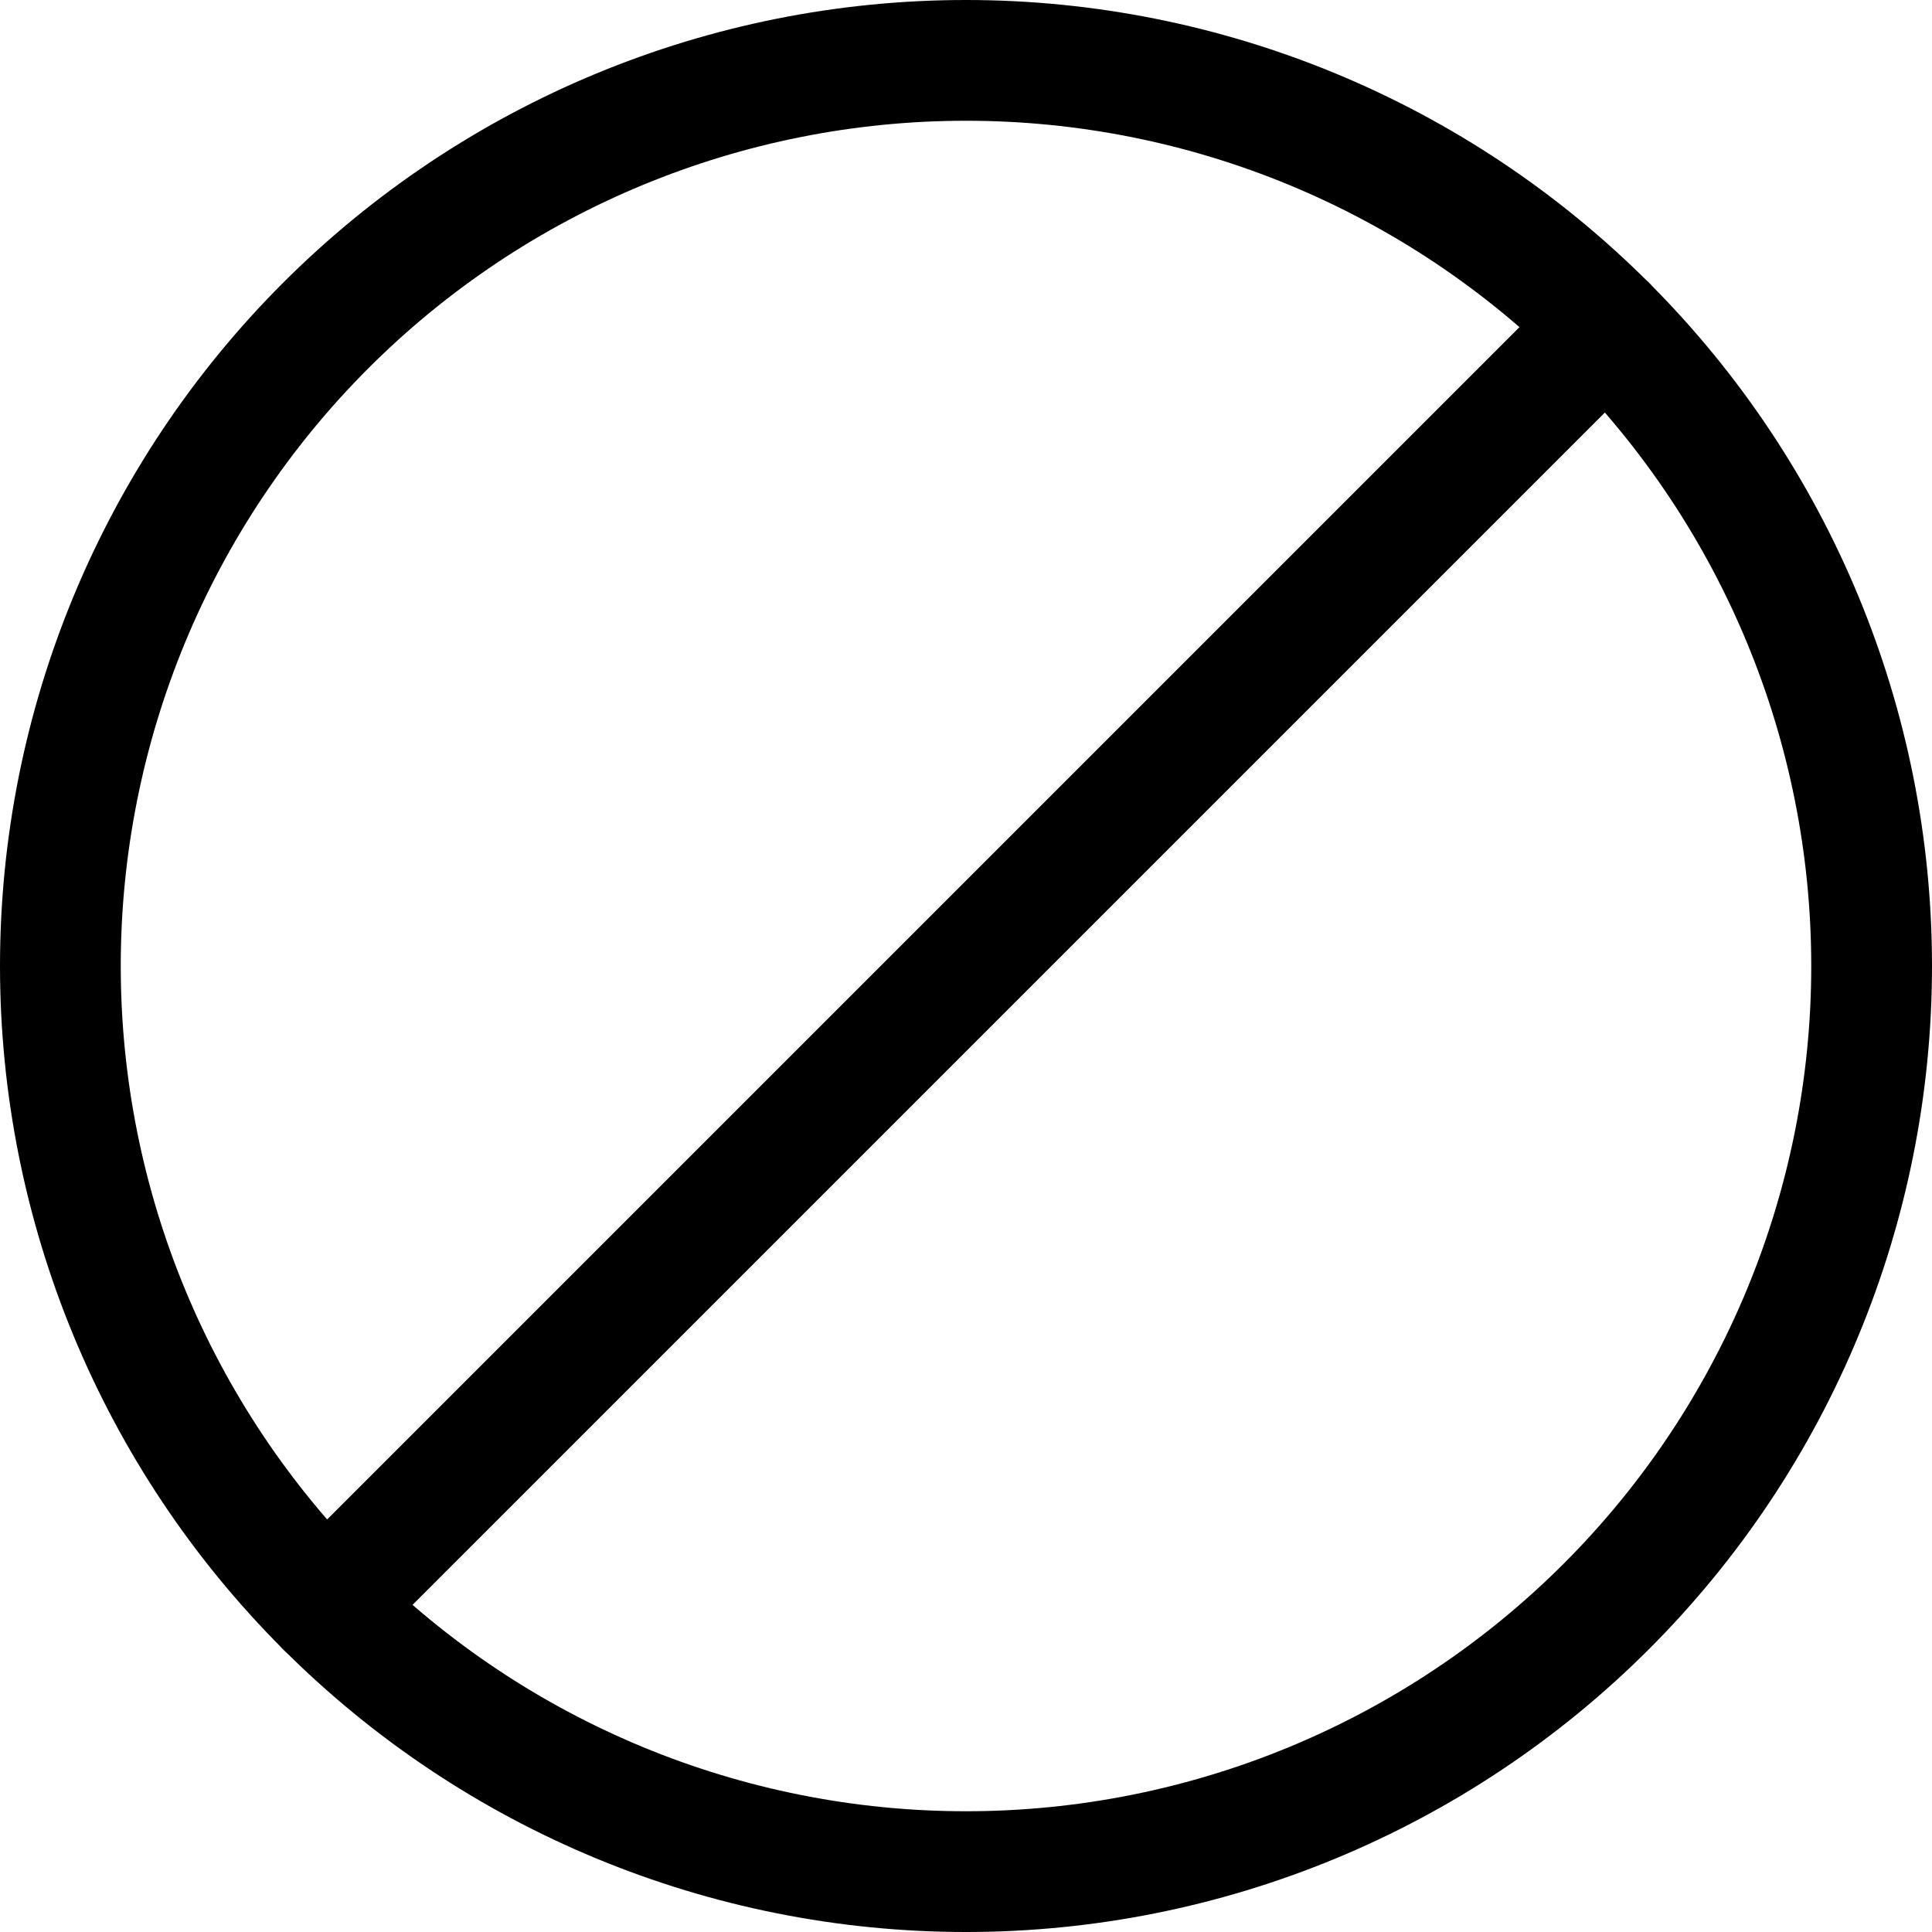
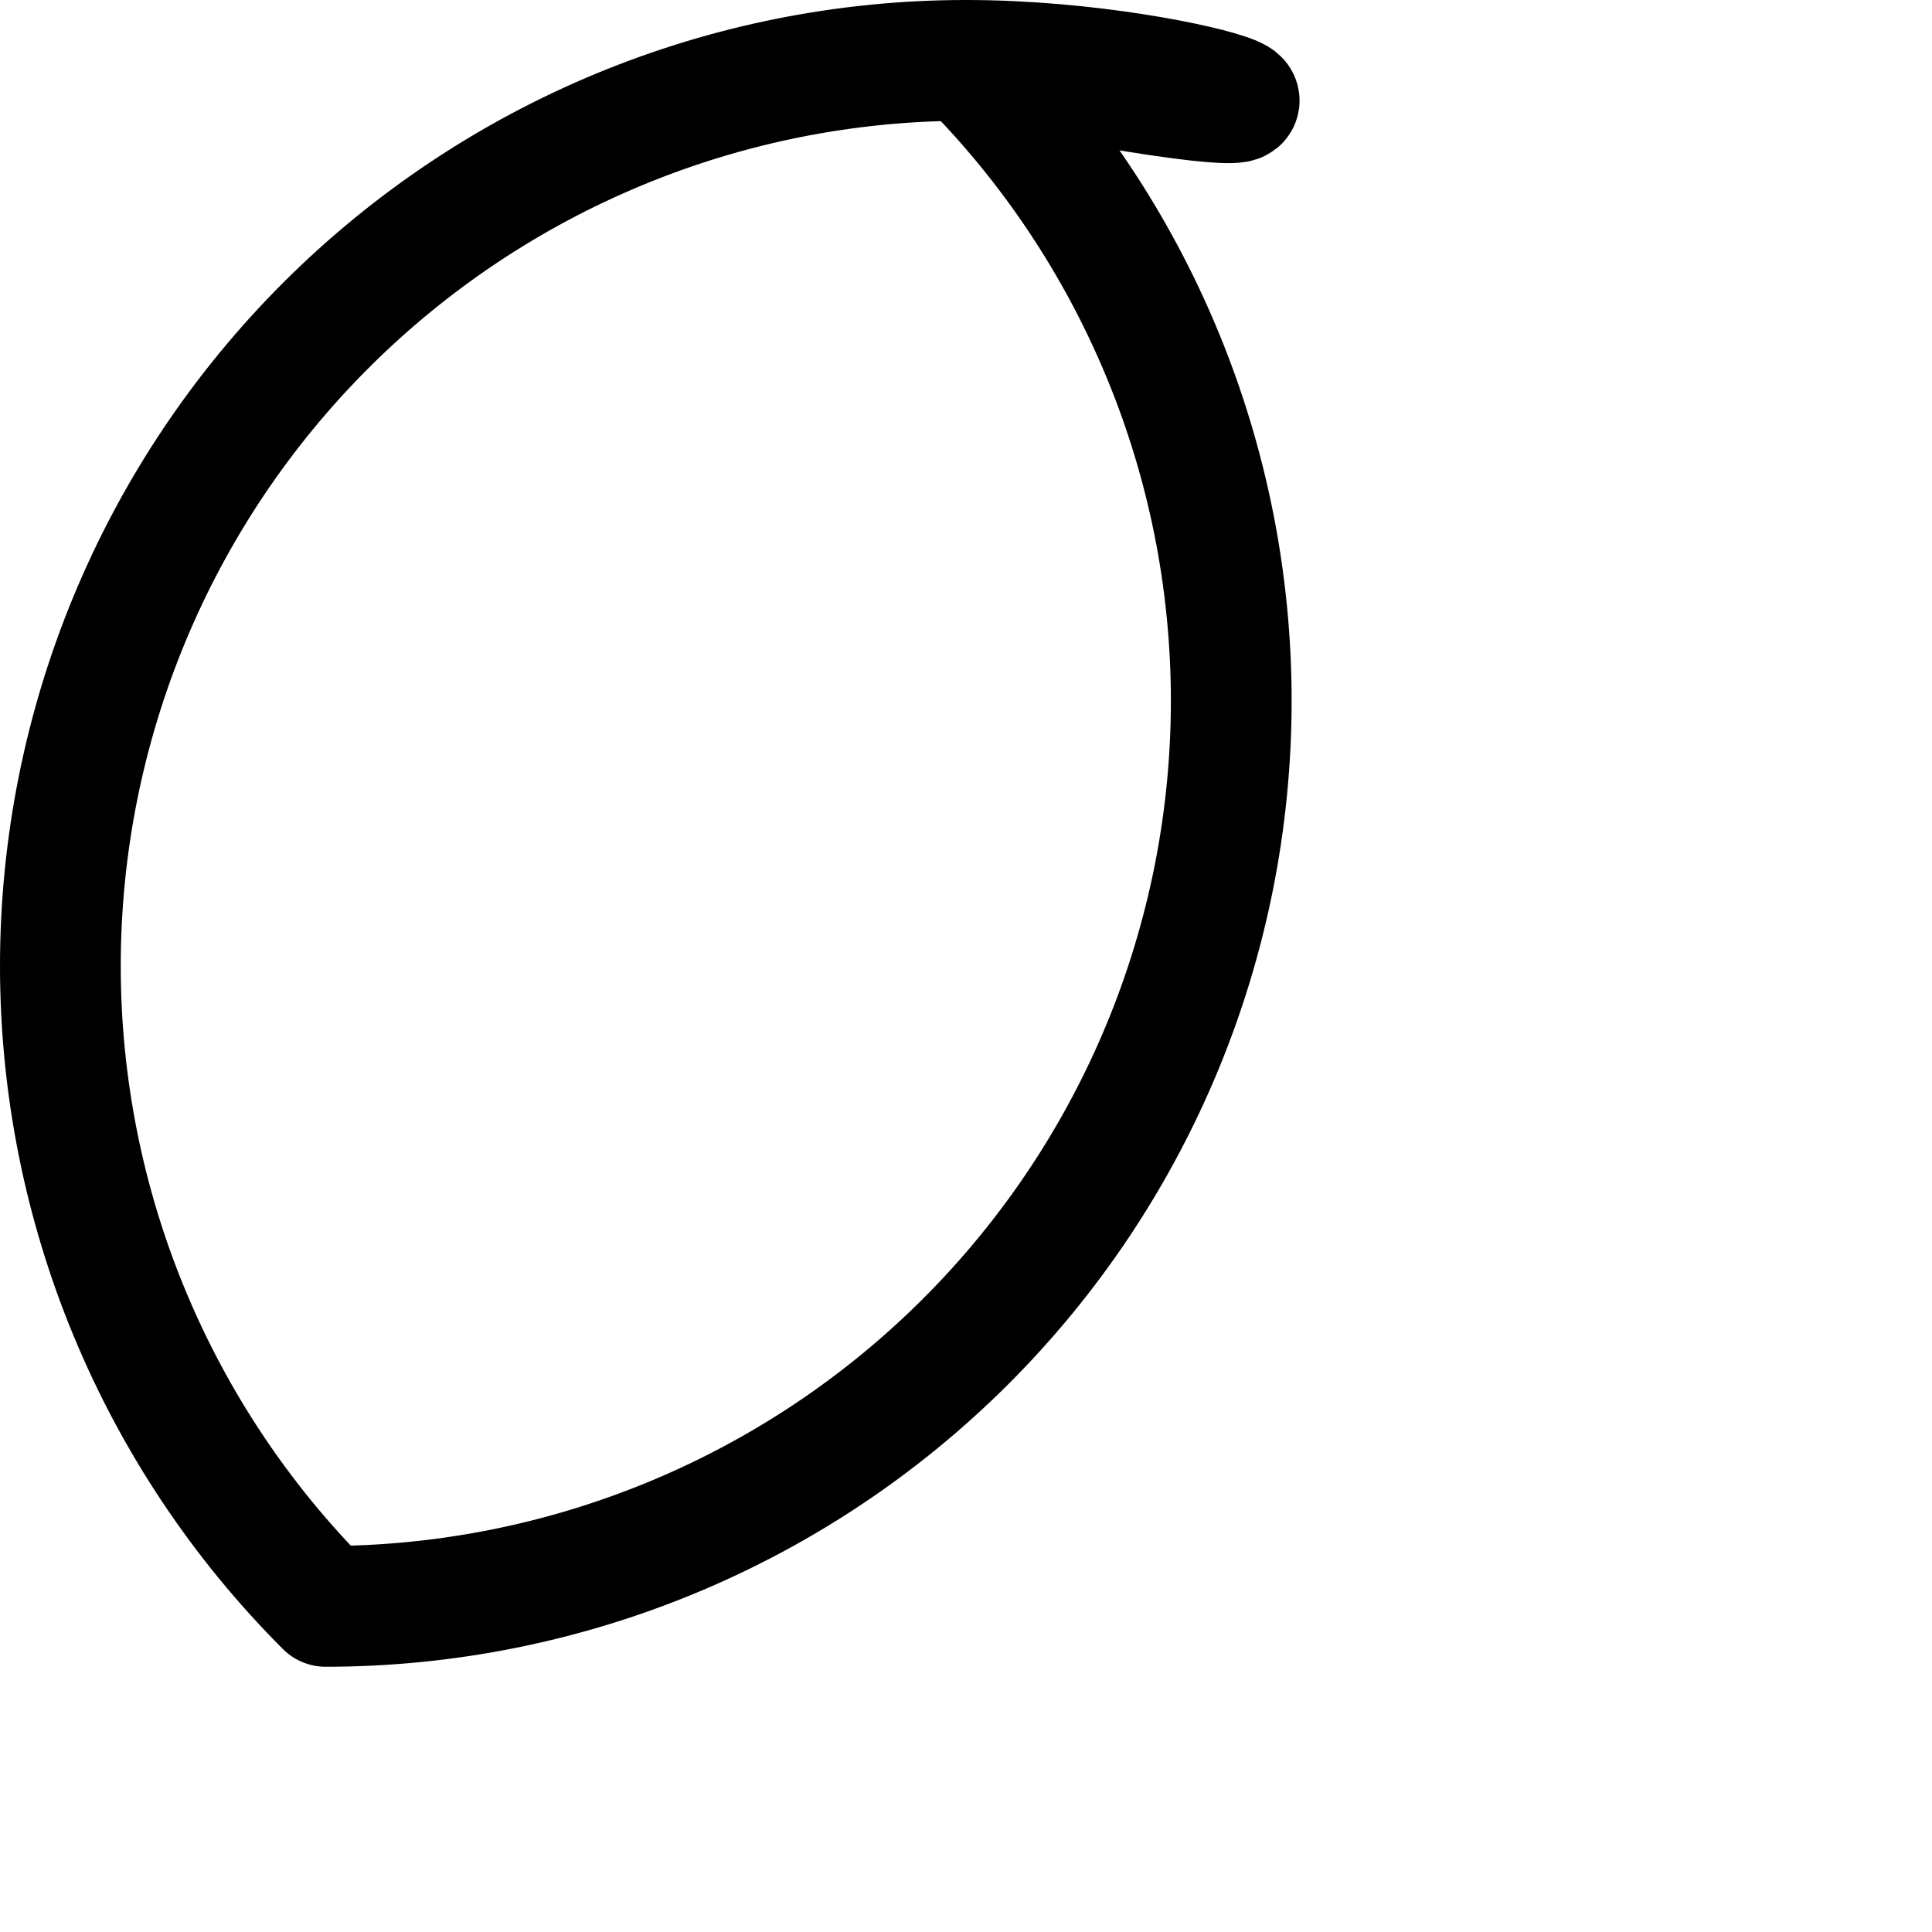
<svg xmlns="http://www.w3.org/2000/svg" width="24" height="24" id="Delete--Streamline-Ultimate.svg" viewBox="0 0 24 24" fill="none">
  <desc>Delete Streamline Icon: https://streamlinehq.com</desc>
-   <path stroke-width="1.5" d="M0.75 12c0 2.984 1.185 5.845 3.295 7.955C6.155 22.065 9.016 23.25 12 23.25c2.984 0 5.845 -1.185 7.955 -3.295 2.11 -2.11 3.295 -4.971 3.295 -7.955 0 -2.984 -1.185 -5.845 -3.295 -7.955C17.845 1.935 14.984 0.75 12 0.75c-2.984 0 -5.845 1.185 -7.955 3.295C1.935 6.155 0.75 9.016 0.75 12Z" stroke-linejoin="round" stroke-linecap="round" stroke="#000000" />
-   <path stroke-width="1.5" d="M4.045 19.955 19.955 4.045" stroke-linejoin="round" stroke-linecap="round" stroke="#000000" />
+   <path stroke-width="1.5" d="M0.75 12c0 2.984 1.185 5.845 3.295 7.955c2.984 0 5.845 -1.185 7.955 -3.295 2.11 -2.11 3.295 -4.971 3.295 -7.955 0 -2.984 -1.185 -5.845 -3.295 -7.955C17.845 1.935 14.984 0.75 12 0.75c-2.984 0 -5.845 1.185 -7.955 3.295C1.935 6.155 0.75 9.016 0.75 12Z" stroke-linejoin="round" stroke-linecap="round" stroke="#000000" />
</svg>